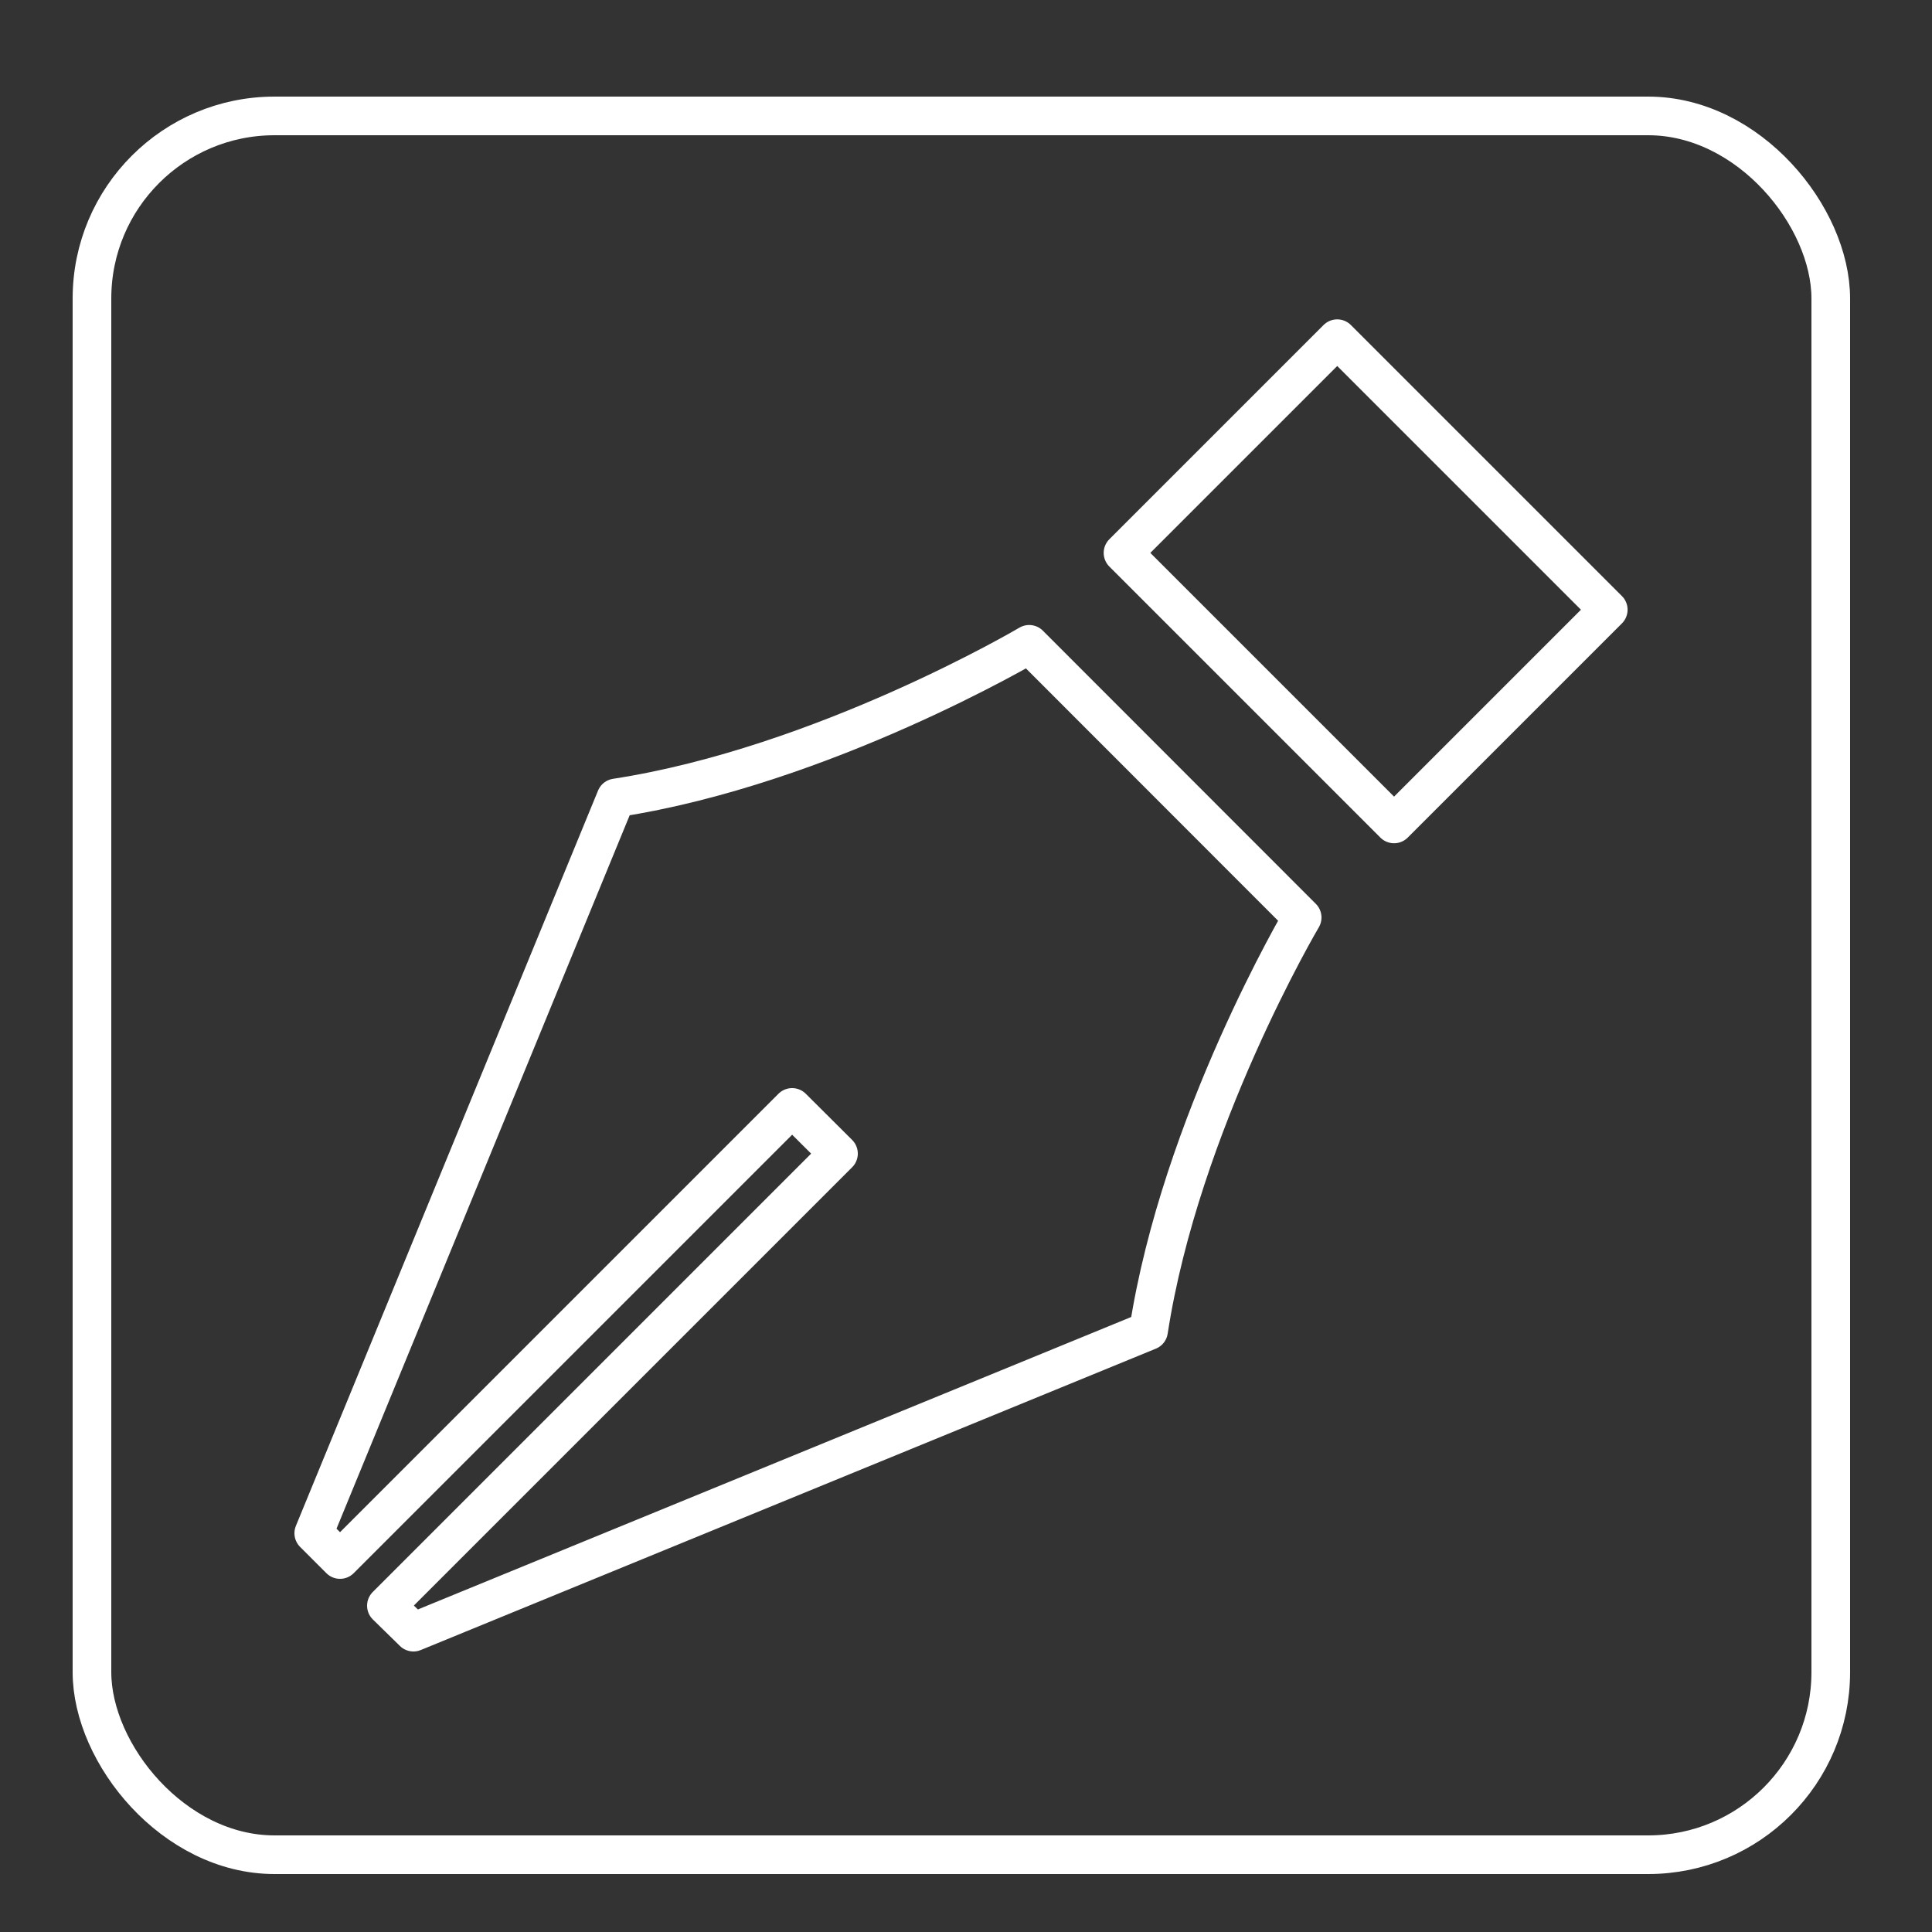
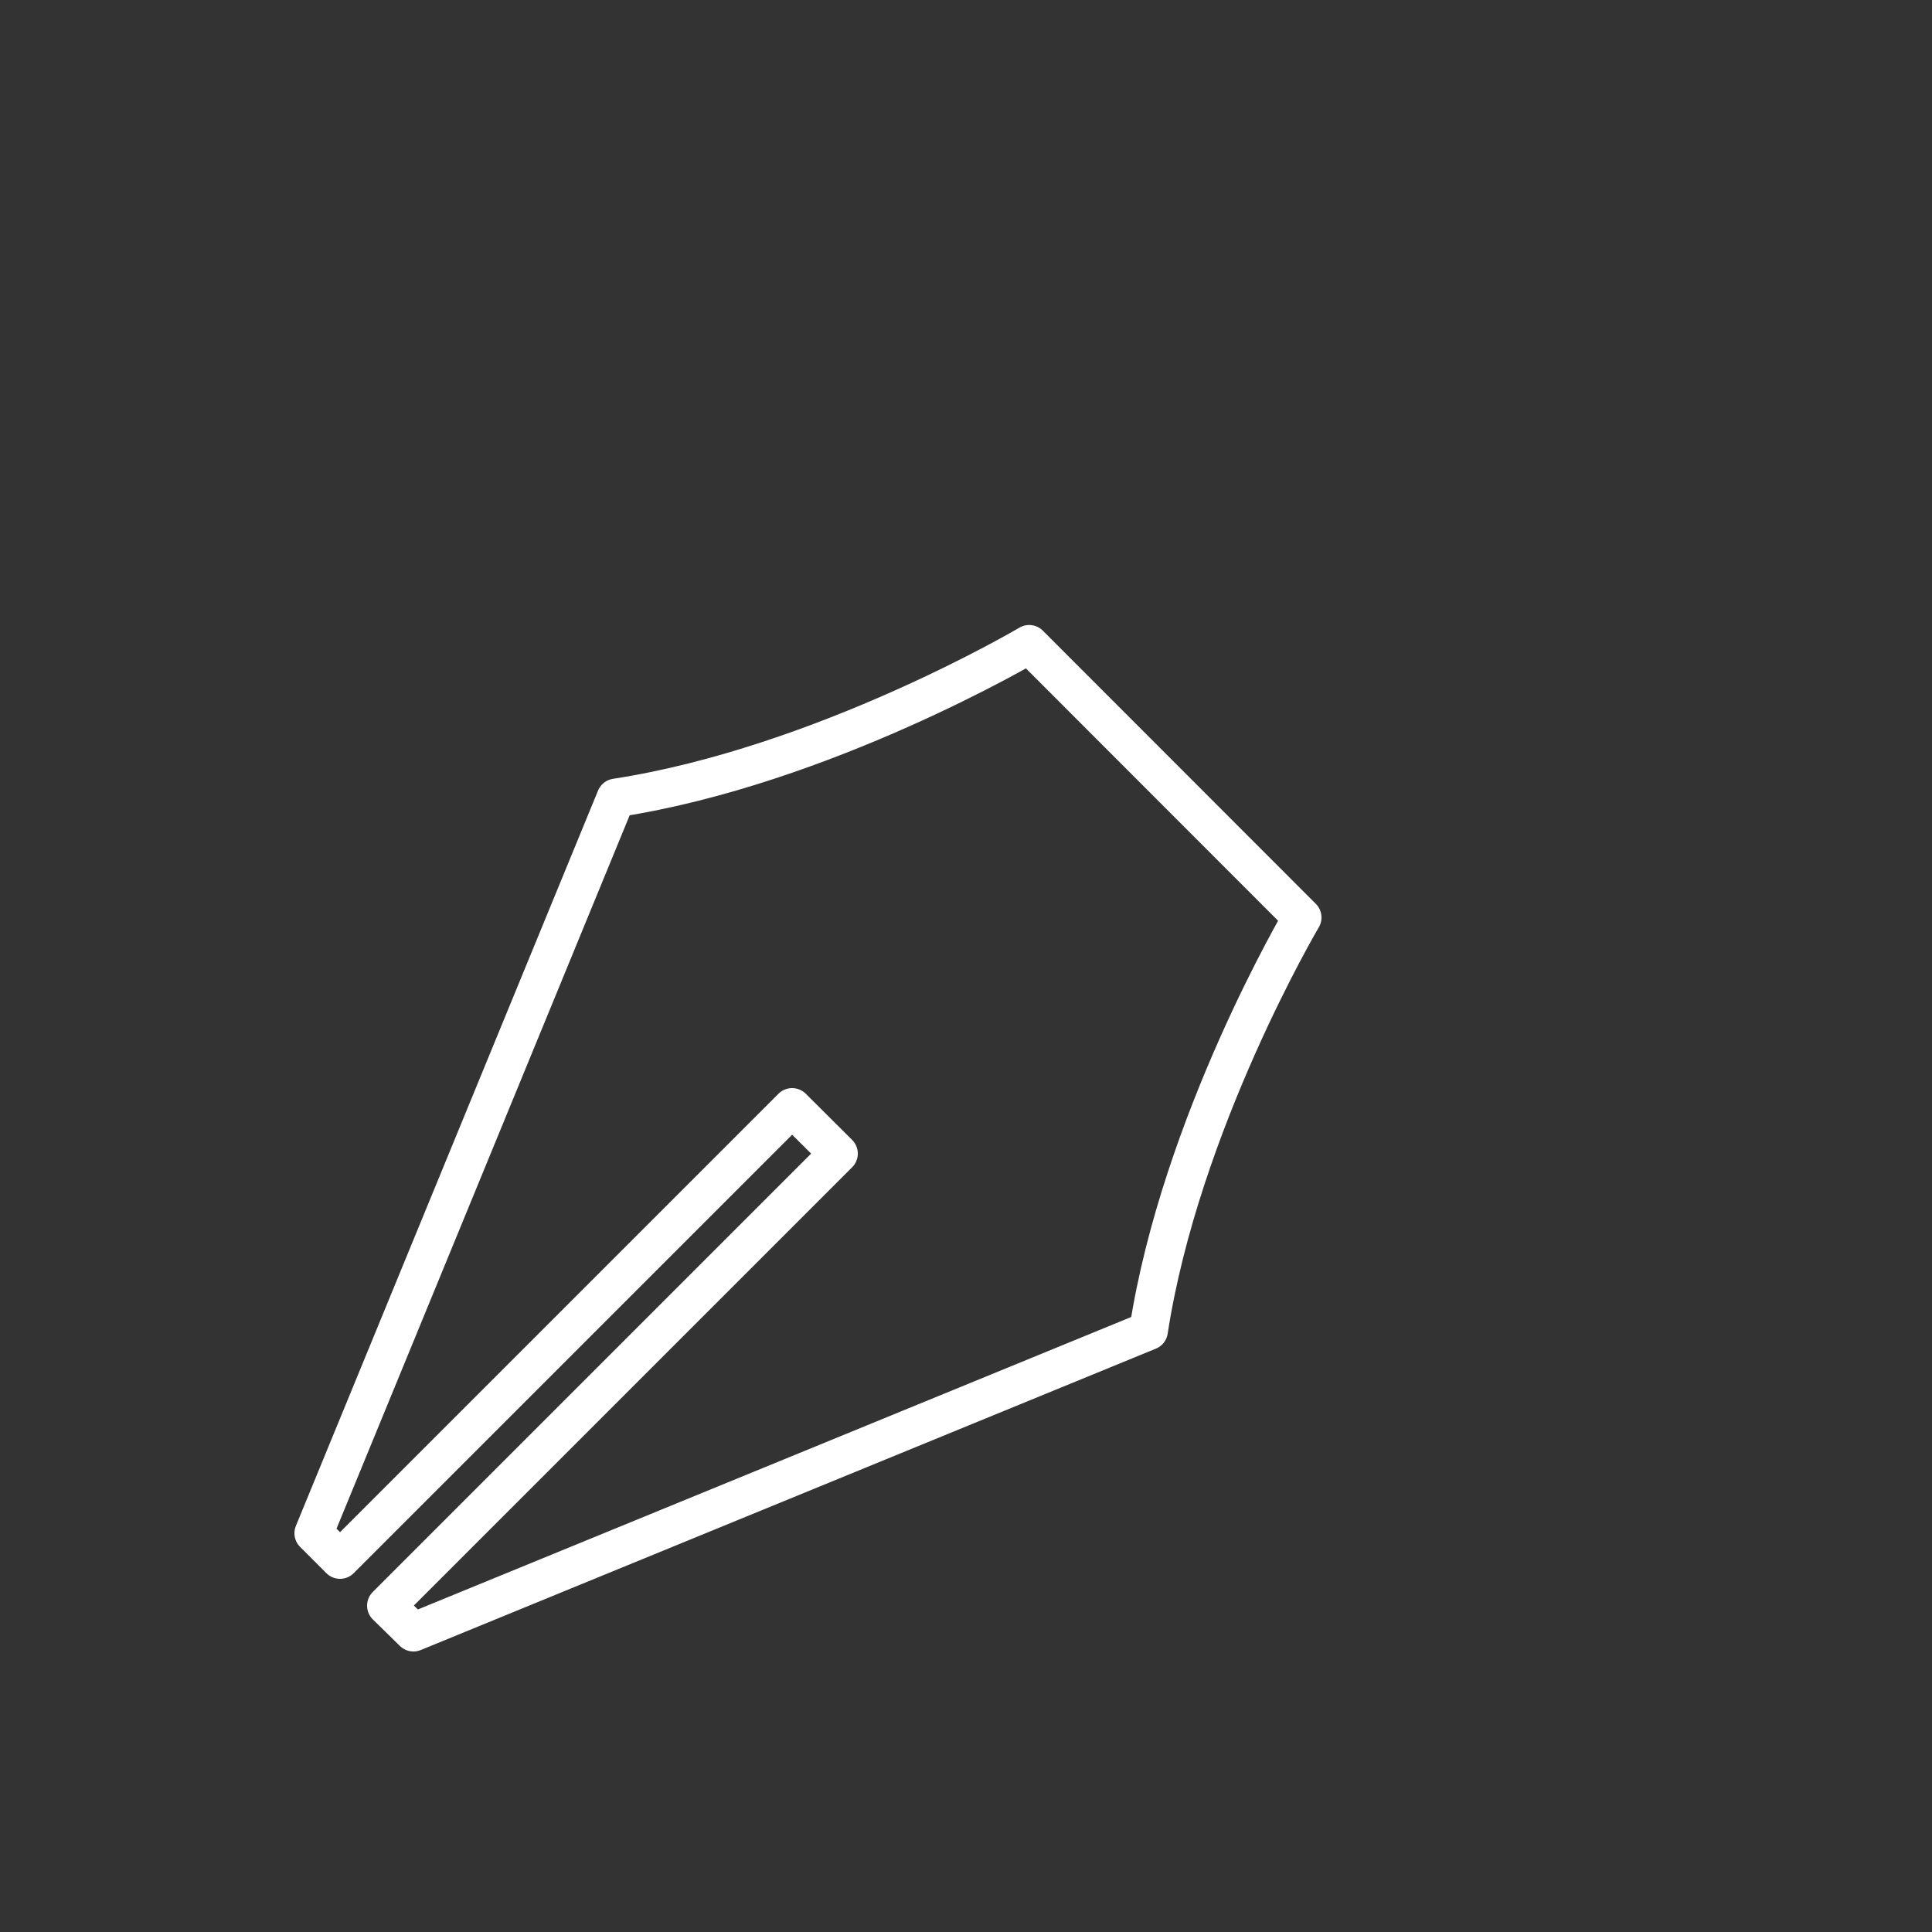
<svg xmlns="http://www.w3.org/2000/svg" id="Layer_1" data-name="Layer 1" viewBox="0 0 100 100">
  <rect x="0" y="0" width="100" height="100" fill="#333333" stroke="none" />
  <defs>
    <style>.cls-1{fill:none;stroke:#fff;stroke-linejoin:round;stroke-width:2px;}</style>
  </defs>
  <title>ICONAdobeCS</title>
-   <rect class="cls-1" x="4.76" y="6" width="90" height="90" rx="9.45" ry="9.45" />
-   <rect class="cls-1" x="62.84" y="20.17" width="15.68" height="19.84" transform="translate(-0.57 58.79) rotate(-45)" />
  <path class="cls-1" d="M67.4,47.49s-6.3,10.65-7.95,21.39L21.4,84.48,20,83.11l23.4-23.4L41,57.32l-23.4,23.4-1.36-1.36L31.88,41.3c10.74-1.65,21.39-7.95,21.39-7.95Z" />
</svg>